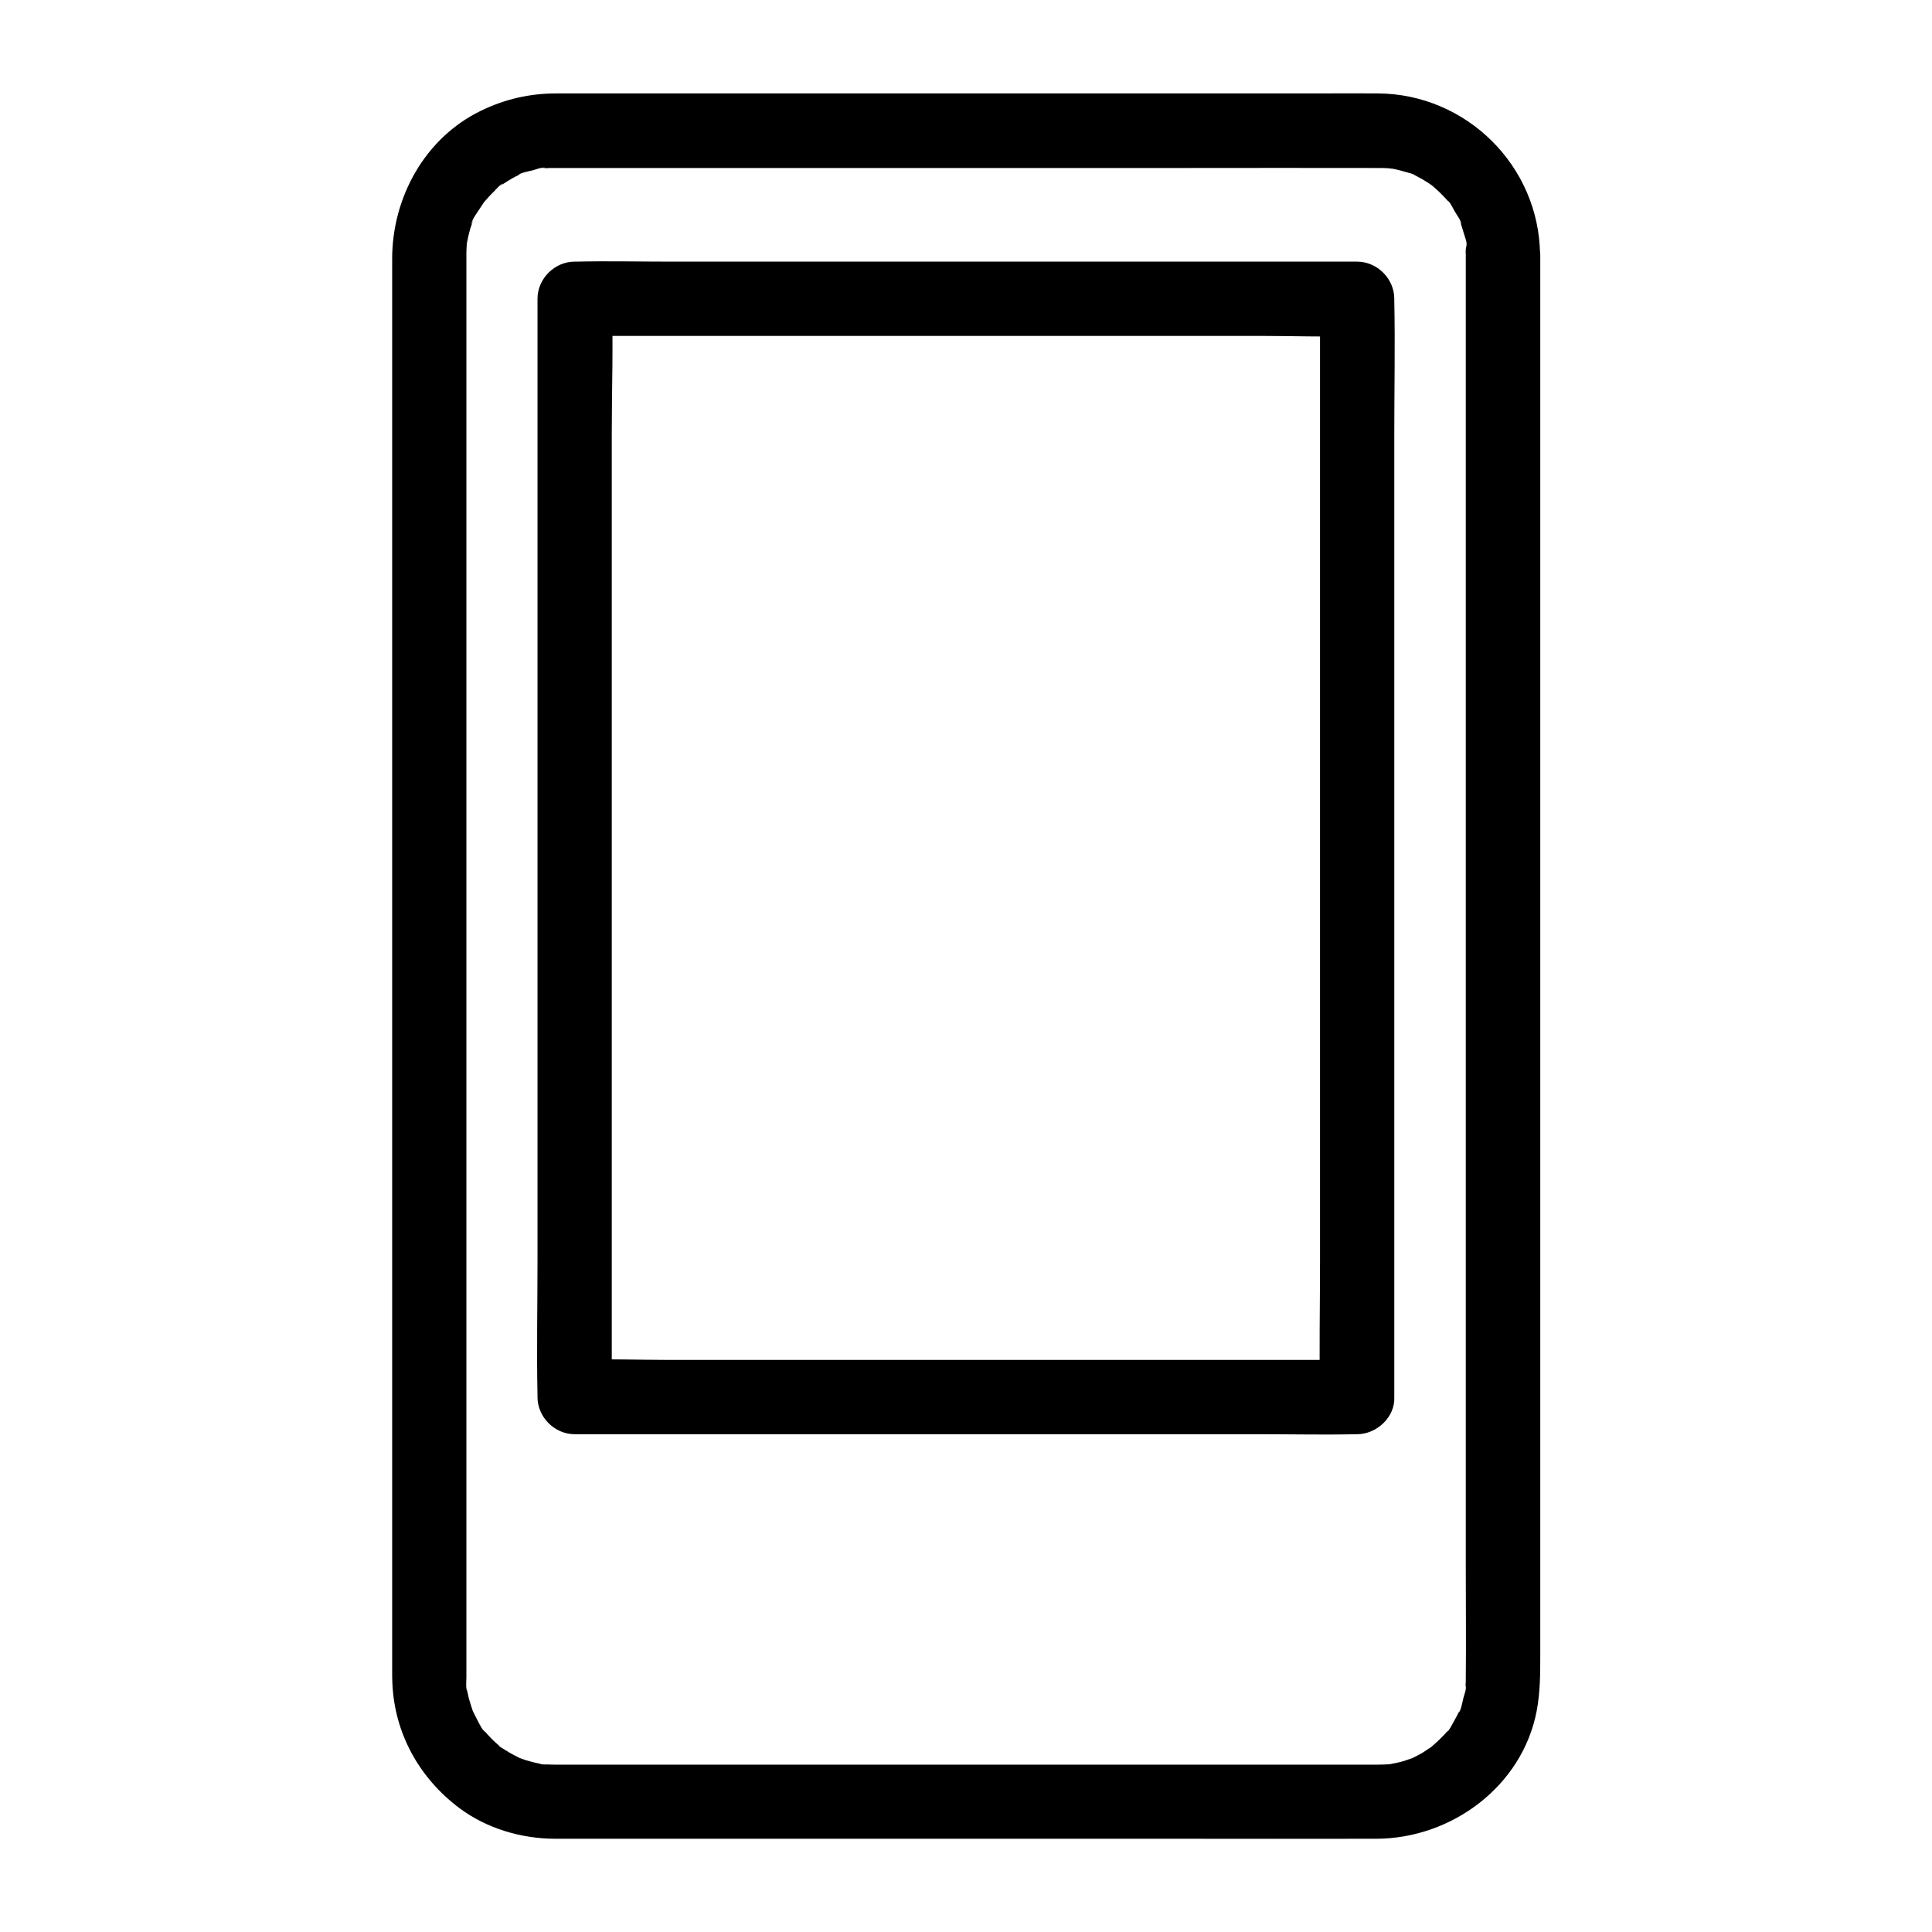
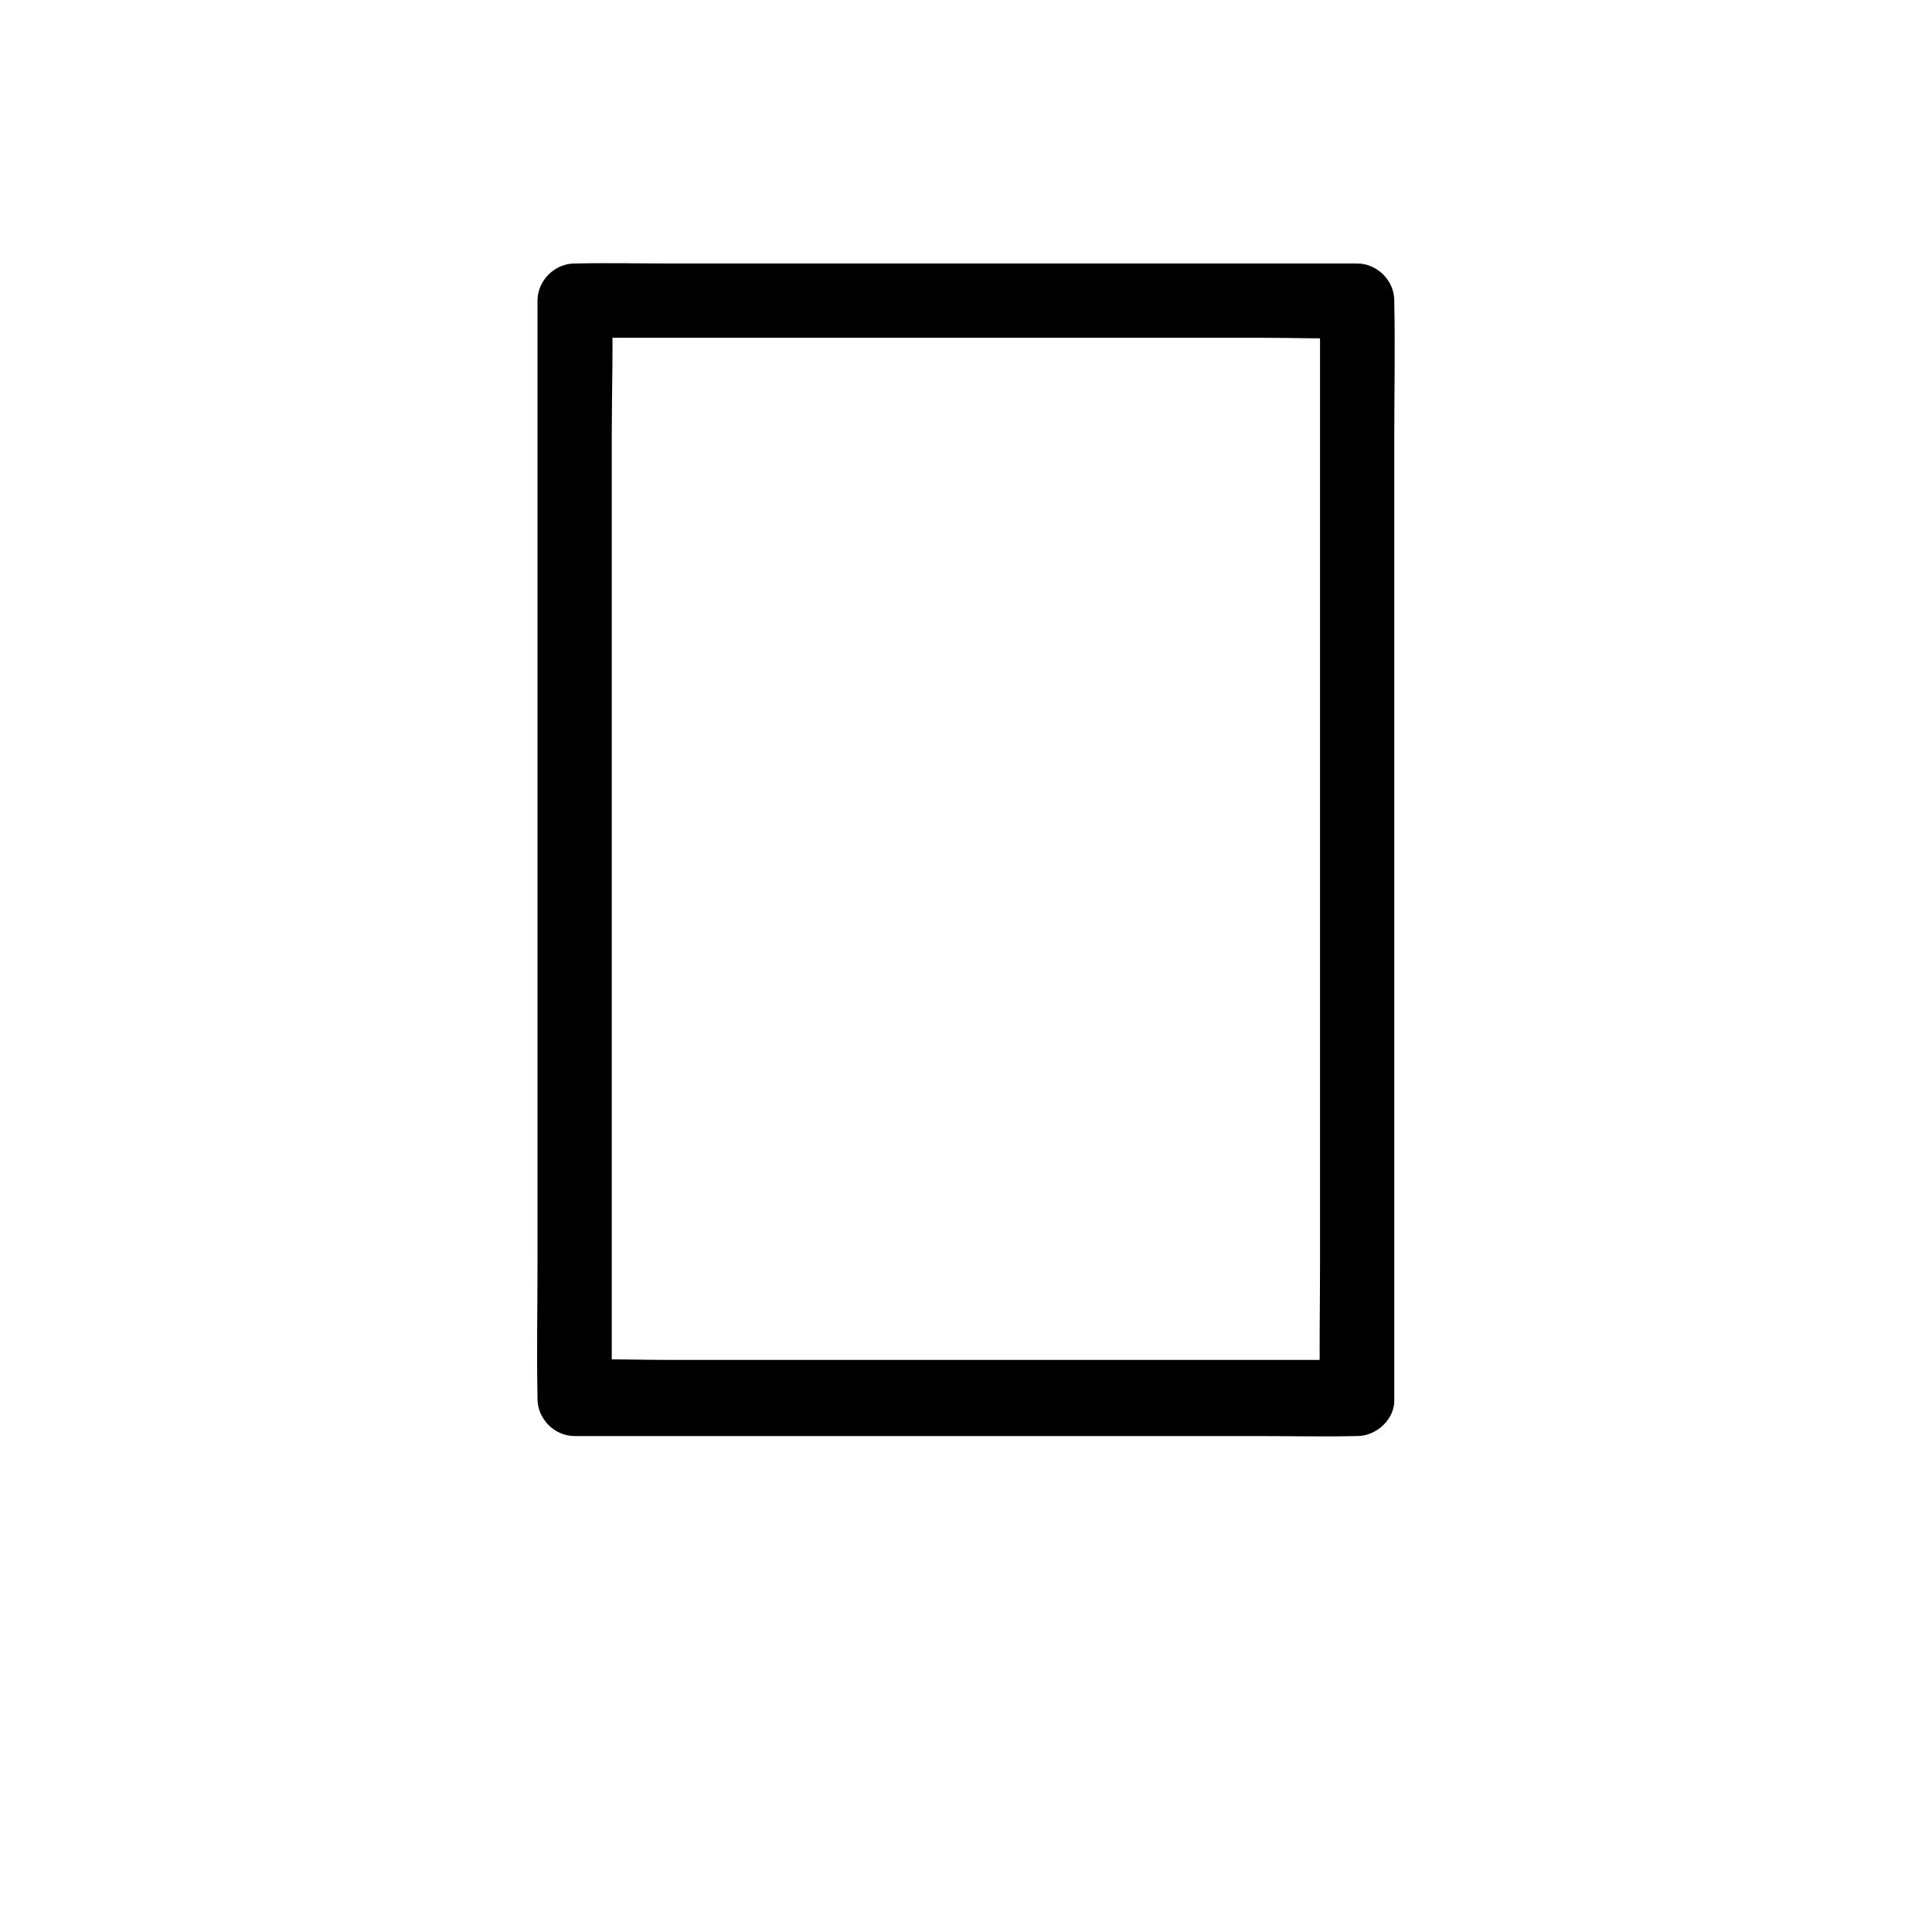
<svg xmlns="http://www.w3.org/2000/svg" fill="#000000" width="800px" height="800px" version="1.1" viewBox="144 144 512 512">
  <g>
-     <path d="m532.45 211.46v28.043 70.012 90.48 90.922 69.617c0 9.348 0.098 18.695 0 28.043 0 0.688 0 1.379-0.051 2.066 0 0.246-0.051 0.441-0.051 0.688-0.098 1.082-0.098 0.887 0.098-0.59 0.297 0.59-0.492 2.656-0.641 3.297-0.148 0.543-0.688 3.59-1.23 3.789 0.148-0.395 0.344-0.738 0.492-1.133-0.195 0.395-0.344 0.789-0.543 1.18-0.395 0.789-0.789 1.574-1.23 2.312-0.195 0.344-1.379 2.707-1.77 2.707 0.246-0.297 0.492-0.641 0.738-0.934-0.246 0.344-0.543 0.688-0.836 0.984-0.441 0.492-0.836 0.984-1.328 1.426-0.887 0.934-1.871 1.77-2.856 2.656-1.672 1.477 1.82-1.18-0.098 0.051-0.738 0.441-1.426 0.984-2.164 1.426-0.934 0.543-1.918 1.031-2.902 1.523-2.016 1.031 2.117-0.688-0.098 0-0.641 0.195-1.23 0.441-1.871 0.641-1.277 0.395-2.609 0.641-3.887 0.887-2.312 0.441 2.262-0.098-0.098 0-0.934 0.051-1.82 0.098-2.754 0.098h-0.836-17.516-79.754-86.887-27.109-6.004c-0.688 0-1.379 0-2.066-0.051-0.246 0-1.918 0.051-2.066-0.148 0.441 0.051 0.836 0.098 1.277 0.195-0.441-0.051-0.887-0.148-1.328-0.246-1.328-0.246-2.609-0.59-3.887-0.984-0.441-0.148-0.836-0.297-1.23-0.441-2.164-0.738 1.969 0.984-0.098 0-1.379-0.688-2.707-1.379-3.984-2.215-0.195-0.148-1.574-0.887-1.625-1.082 0.297 0.246 0.641 0.492 0.934 0.738-0.344-0.246-0.688-0.543-0.984-0.836-0.887-0.789-1.77-1.574-2.559-2.461-0.395-0.395-0.738-0.789-1.082-1.18-0.148-0.148-0.297-0.344-0.395-0.492-0.641-0.836-0.543-0.688 0.344 0.441-0.59-0.051-2.117-3.297-2.41-3.836-0.297-0.59-0.59-1.18-0.887-1.77-1.031-2.016 0.688 2.117 0-0.098-0.344-1.031-0.688-2.066-0.984-3.148-0.148-0.641-0.297-1.277-0.441-1.969-0.051-0.195-0.098-0.441-0.098-0.641-0.148-1.082-0.148-0.887 0.098 0.59-0.395-0.246-0.195-2.953-0.195-3.445v-2.066-14.613-61.5-87.82-92.398-76.949-39.949-2.508c0-0.688 0.098-1.379 0.098-2.066 0.098-2.363-0.492 2.215 0-0.098 0.246-1.328 0.543-2.609 0.887-3.887 0.195-0.641 0.441-1.23 0.641-1.871 0.59-1.77-0.246 0.492-0.246 0.543-0.148-0.934 1.625-3.246 2.117-4.035 0.344-0.543 0.738-1.082 1.082-1.625 1.18-1.918-1.426 1.625 0.051-0.098 0.836-0.984 1.723-1.969 2.656-2.856 0.492-0.492 1.672-1.969 2.461-2.117-0.297 0.246-0.641 0.492-0.934 0.738 0.344-0.246 0.688-0.492 1.082-0.738 0.738-0.492 1.477-0.934 2.215-1.379 0.59-0.297 1.133-0.641 1.723-0.887 0.195-0.098 0.395-0.195 0.59-0.297 0.984-0.441 0.789-0.344-0.543 0.246 0.148-0.492 3.246-1.082 3.789-1.23 0.688-0.195 2.656-0.934 3.297-0.641-0.441 0.051-0.836 0.098-1.277 0.195 0.441-0.051 0.887-0.098 1.379-0.098 0.688-0.051 1.379-0.051 2.066-0.051h0.887 6.394 68.242 91.168c17.172 0 34.391-0.051 51.562 0 0.887 0 1.77 0 2.656 0.051 0.395 0 1.031 0.195 1.379 0.098-0.441-0.051-0.836-0.098-1.277-0.195 0.441 0.051 0.887 0.148 1.328 0.246 1.328 0.246 2.609 0.59 3.887 0.984 0.246 0.051 1.77 0.441 1.871 0.641-0.395-0.148-0.738-0.344-1.133-0.492 0.395 0.195 0.789 0.344 1.18 0.543 1.18 0.59 2.312 1.23 3.394 1.918 0.344 0.246 0.738 0.492 1.082 0.738 1.918 1.18-1.625-1.426 0.098 0.051 0.984 0.836 1.969 1.723 2.856 2.656 0.441 0.441 0.887 0.934 1.328 1.426 0.148 0.148 0.297 0.344 0.395 0.492 0.641 0.836 0.543 0.688-0.344-0.441 0.492 0.051 1.672 2.559 1.969 3 0.395 0.688 1.672 2.41 1.625 3.199-0.148-0.395-0.344-0.738-0.492-1.133 0.148 0.395 0.297 0.836 0.441 1.23 0.195 0.641 0.395 1.277 0.59 1.918 0.195 0.789 1.18 3.199 0.836 3.938-0.051-0.441-0.098-0.836-0.195-1.277 0.051 0.441 0.098 0.887 0.098 1.379-0.156 0.594-0.156 1.281-0.105 1.973 0.051 5.164 4.477 10.086 9.84 9.84 5.266-0.246 9.891-4.328 9.84-9.84-0.246-23.52-19.531-42.559-42.953-42.707-5.215-0.051-10.383 0-15.598 0h-78.867-88.805-28.043-6.445c-7.035 0-13.676 1.523-20.023 4.625-14.859 7.231-23.469 23.027-23.469 39.211v13.039 60.367 88.02 93.973 78.18 40.59c0 1.082 0 2.164 0.051 3.199 0.543 13.43 7.184 25.34 17.91 33.309 7.184 5.312 16.188 7.969 25.094 8.02h5.164 66.766 92.301c17.859 0 35.672 0.051 53.531 0 19.926-0.051 38.719-13.922 42.508-33.949 0.934-5.019 0.934-9.84 0.934-14.859v-50.383-83.297-94.512-83.984-51.609-7.133c0-5.164-4.527-10.086-9.84-9.84-5.418 0.148-9.895 4.231-9.895 9.742z" />
-     <path d="m503.66 504.4h-20.613-49.496-59.875-51.809c-8.363 0-16.875-0.344-25.238 0h-0.344c3.297 3.297 6.543 6.543 9.84 9.84v-29.125-69.469-83.934-72.766c0-11.758 0.441-23.566 0-35.277v-0.492c-3.297 3.297-6.543 6.543-9.84 9.84h20.613 49.496 59.875 51.809c8.363 0 16.875 0.344 25.238 0h0.344c-3.297-3.297-6.543-6.543-9.84-9.84v29.125 69.469 83.934 72.766c0 11.758-0.246 23.566 0 35.277v0.492c0 5.164 4.527 10.086 9.84 9.84 5.312-0.246 9.84-4.328 9.84-9.84v-29.125-69.469-83.934-72.766c0-11.758 0.246-23.566 0-35.277v-0.492c0-5.312-4.527-9.84-9.84-9.84h-20.613-49.496-59.875-51.809c-8.414 0-16.828-0.195-25.238 0h-0.344c-5.312 0-9.84 4.527-9.84 9.84v29.125 69.469 83.934 72.766c0 11.758-0.246 23.566 0 35.277v0.492c0 5.312 4.527 9.84 9.84 9.84h20.613 49.496 59.875 51.809c8.414 0 16.828 0.195 25.238 0h0.344c5.164 0 10.086-4.527 9.84-9.84-0.246-5.316-4.332-9.84-9.84-9.84z" />
+     <path d="m503.66 504.4h-20.613-49.496-59.875-51.809c-8.363 0-16.875-0.344-25.238 0h-0.344c3.297 3.297 6.543 6.543 9.84 9.84v-29.125-69.469-83.934-72.766c0-11.758 0.441-23.566 0-35.277c-3.297 3.297-6.543 6.543-9.84 9.84h20.613 49.496 59.875 51.809c8.363 0 16.875 0.344 25.238 0h0.344c-3.297-3.297-6.543-6.543-9.84-9.84v29.125 69.469 83.934 72.766c0 11.758-0.246 23.566 0 35.277v0.492c0 5.164 4.527 10.086 9.84 9.84 5.312-0.246 9.84-4.328 9.84-9.84v-29.125-69.469-83.934-72.766c0-11.758 0.246-23.566 0-35.277v-0.492c0-5.312-4.527-9.84-9.84-9.84h-20.613-49.496-59.875-51.809c-8.414 0-16.828-0.195-25.238 0h-0.344c-5.312 0-9.84 4.527-9.84 9.84v29.125 69.469 83.934 72.766c0 11.758-0.246 23.566 0 35.277v0.492c0 5.312 4.527 9.84 9.84 9.84h20.613 49.496 59.875 51.809c8.414 0 16.828 0.195 25.238 0h0.344c5.164 0 10.086-4.527 9.84-9.84-0.246-5.316-4.332-9.84-9.84-9.84z" />
  </g>
</svg>